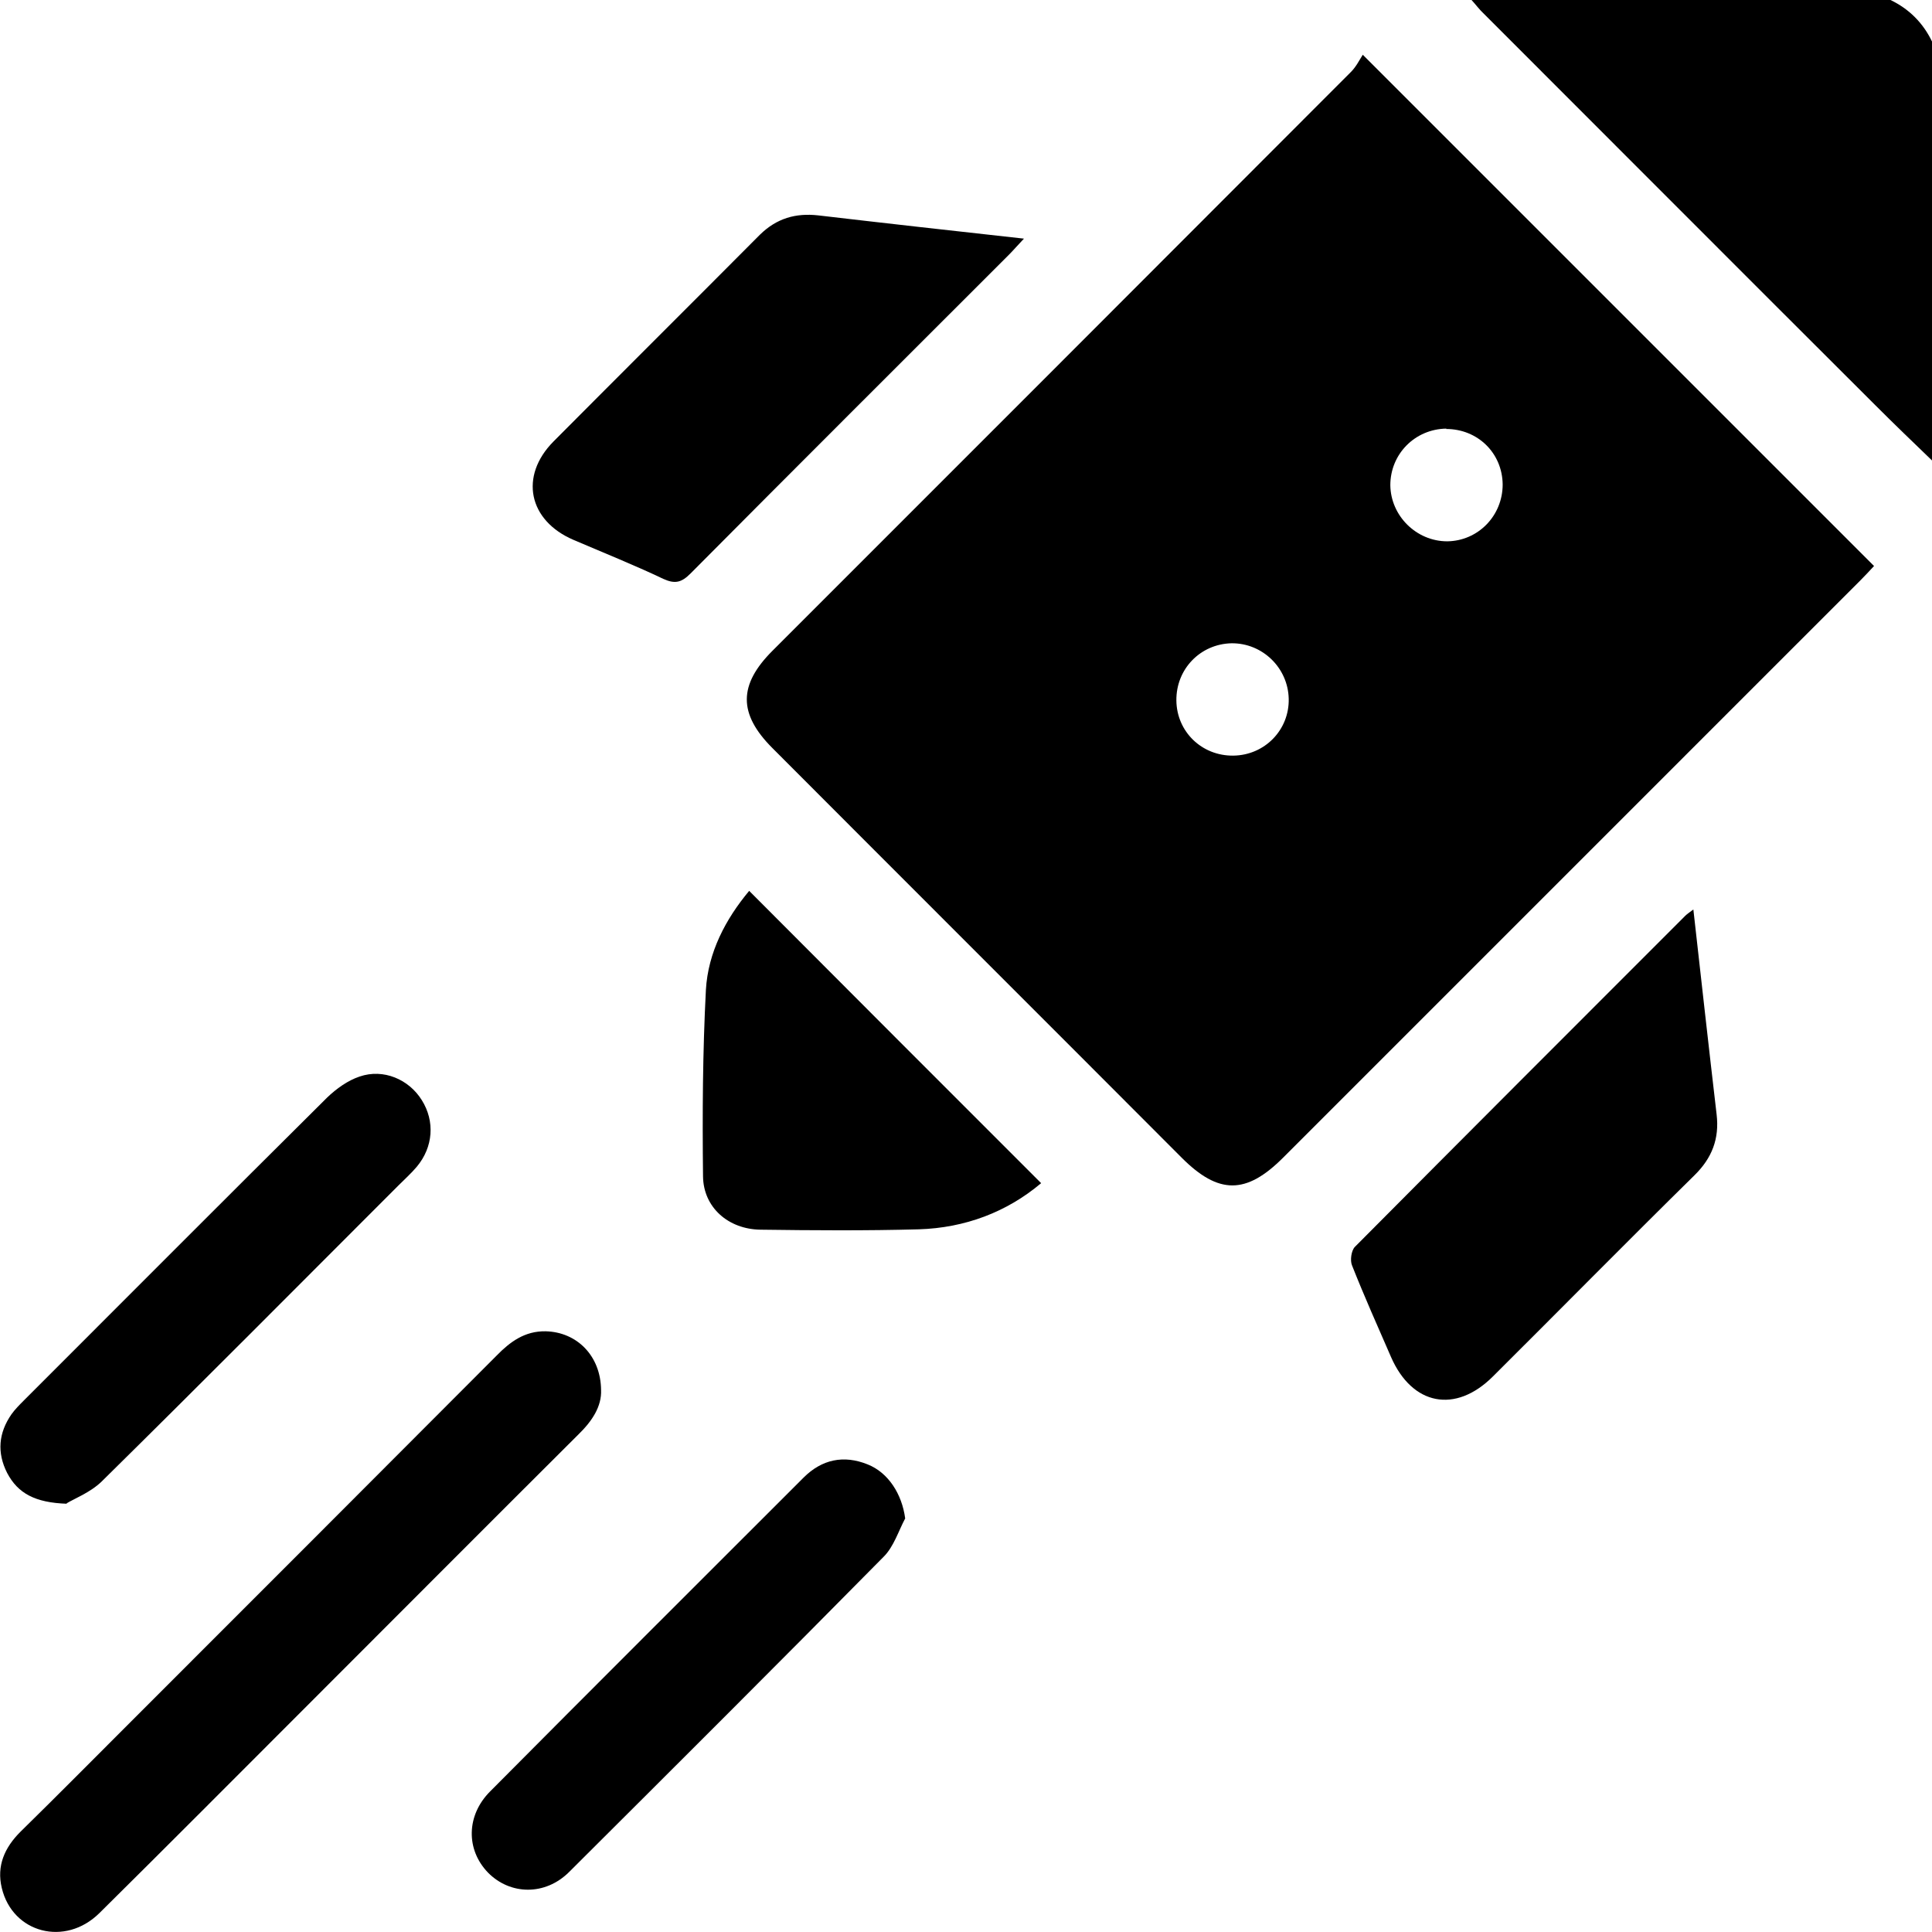
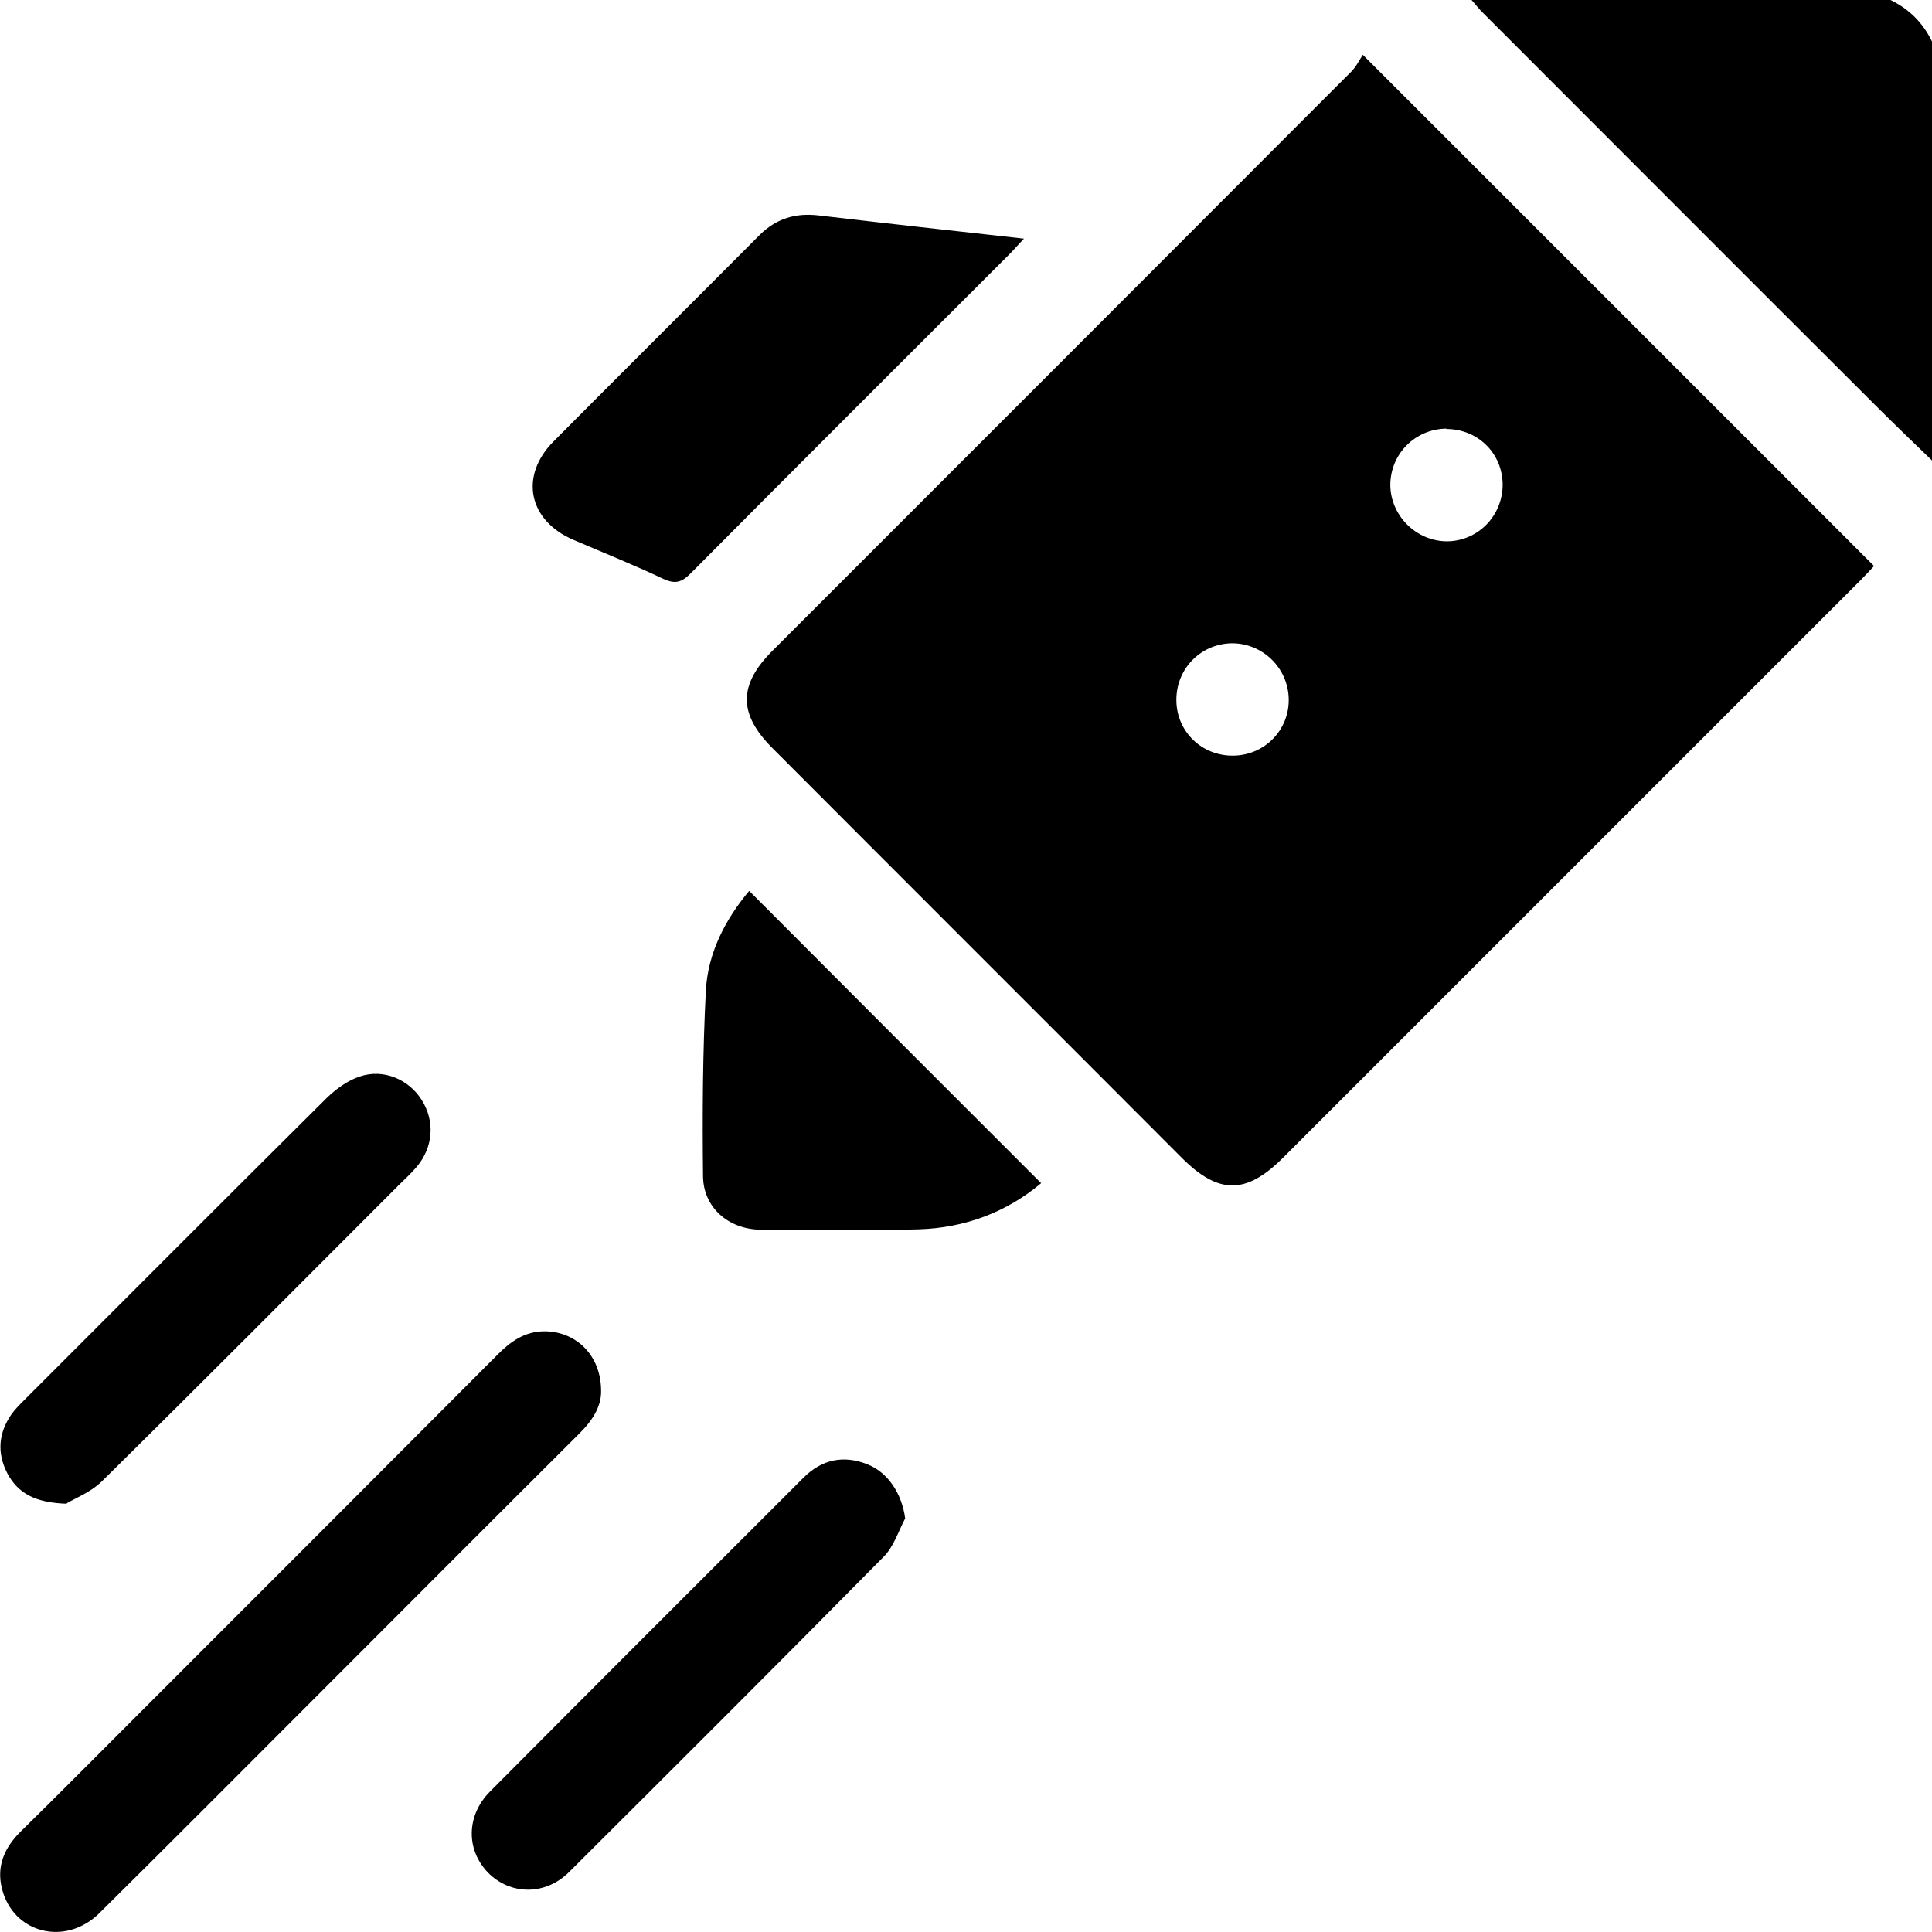
<svg xmlns="http://www.w3.org/2000/svg" id="Layer_2" data-name="Layer 2" viewBox="0 0 54 54">
  <defs>
    <style>
      .cls-1 {
        strokeWidth: 0px;
        fill: #fff;
      }
    </style>
  </defs>
  <g id="Layer_1-2" data-name="Layer 1">
    <g>
      <path className="cls-1" d="m52.84,0h-11.71c.12.13.22.27.35.39,3.65,3.65,7.29,7.3,10.94,10.94.52.52,1.05,1.03,1.58,1.54V1.16c-.25-.52-.64-.91-1.16-1.16Z" />
      <path className="cls-1" d="m37.76,2.01c-5.39,5.4-10.78,10.79-16.17,16.18-.95.95-.96,1.76,0,2.72,3.81,3.82,7.63,7.63,11.44,11.45,1.03,1.03,1.8,1.03,2.83,0,5.38-5.38,10.76-10.76,16.14-16.14.13-.13.26-.27.38-.4-4.74-4.74-9.45-9.45-14.29-14.29-.1.16-.19.34-.33.48Zm-3.29,19.11c-.88.01-1.58-.67-1.59-1.54-.01-.88.67-1.58,1.54-1.6.86-.01,1.58.68,1.6,1.55.02.87-.67,1.58-1.55,1.59Zm5.95-9.13c.88,0,1.57.67,1.58,1.55,0,.88-.69,1.58-1.55,1.59-.86,0-1.58-.71-1.59-1.57,0-.87.69-1.57,1.57-1.58Z" />
      <path className="cls-1" d="m16.8,38.85c-.01-.96-.68-1.62-1.55-1.64-.58-.01-.99.29-1.37.68-3.4,3.41-6.81,6.82-10.21,10.22-1.03,1.03-2.06,2.07-3.1,3.09-.44.44-.67.95-.52,1.57.3,1.26,1.77,1.65,2.73.7,1.9-1.88,3.78-3.77,5.67-5.66,2.57-2.57,5.14-5.15,7.72-7.72.38-.37.65-.78.63-1.24Z" />
-       <path className="cls-1" d="m47.33,25.42c-.12.09-.18.13-.23.18-3.08,3.08-6.16,6.16-9.23,9.25-.1.1-.14.38-.08.52.34.86.72,1.71,1.09,2.56.59,1.35,1.8,1.59,2.85.54,1.88-1.87,3.74-3.76,5.63-5.62.49-.48.7-1.02.62-1.7-.22-1.88-.43-3.77-.65-5.73Z" />
      <path className="cls-1" d="m16.03,15.09c.84.36,1.69.7,2.51,1.09.33.15.51.1.76-.15,2.96-2.98,5.93-5.94,8.9-8.91.12-.12.23-.25.42-.45-1.99-.22-3.87-.43-5.75-.65-.63-.07-1.16.08-1.63.54-1.92,1.93-3.85,3.85-5.77,5.78-.96.97-.7,2.21.56,2.75Z" />
      <path className="cls-1" d="m19.73,27.67c-.09,1.73-.1,3.47-.08,5.21.01.87.71,1.48,1.61,1.49,1.47.02,2.95.03,4.42-.01,1.29-.04,2.46-.48,3.42-1.29-2.73-2.73-5.43-5.43-8.16-8.17-.66.79-1.15,1.72-1.21,2.77Z" />
      <path className="cls-1" d="m24.25,40.93c-.67-.27-1.28-.14-1.79.37-2.92,2.92-5.85,5.84-8.76,8.77-.67.67-.68,1.63-.06,2.27.62.63,1.6.65,2.27-.02,2.94-2.93,5.88-5.86,8.79-8.81.28-.28.41-.71.6-1.07-.09-.68-.47-1.28-1.05-1.51Z" />
      <path className="cls-1" d="m1.86,42.02c.21-.13.66-.3.98-.61,2.78-2.74,5.53-5.51,8.29-8.27.17-.17.36-.34.52-.53.46-.55.51-1.27.14-1.86-.36-.58-1.07-.89-1.74-.66-.33.11-.65.34-.91.59-2.83,2.81-5.65,5.64-8.47,8.46-.12.12-.25.25-.35.39-.36.52-.41,1.07-.12,1.64.3.57.78.83,1.67.86Z" />
    </g>
  </g>
</svg>